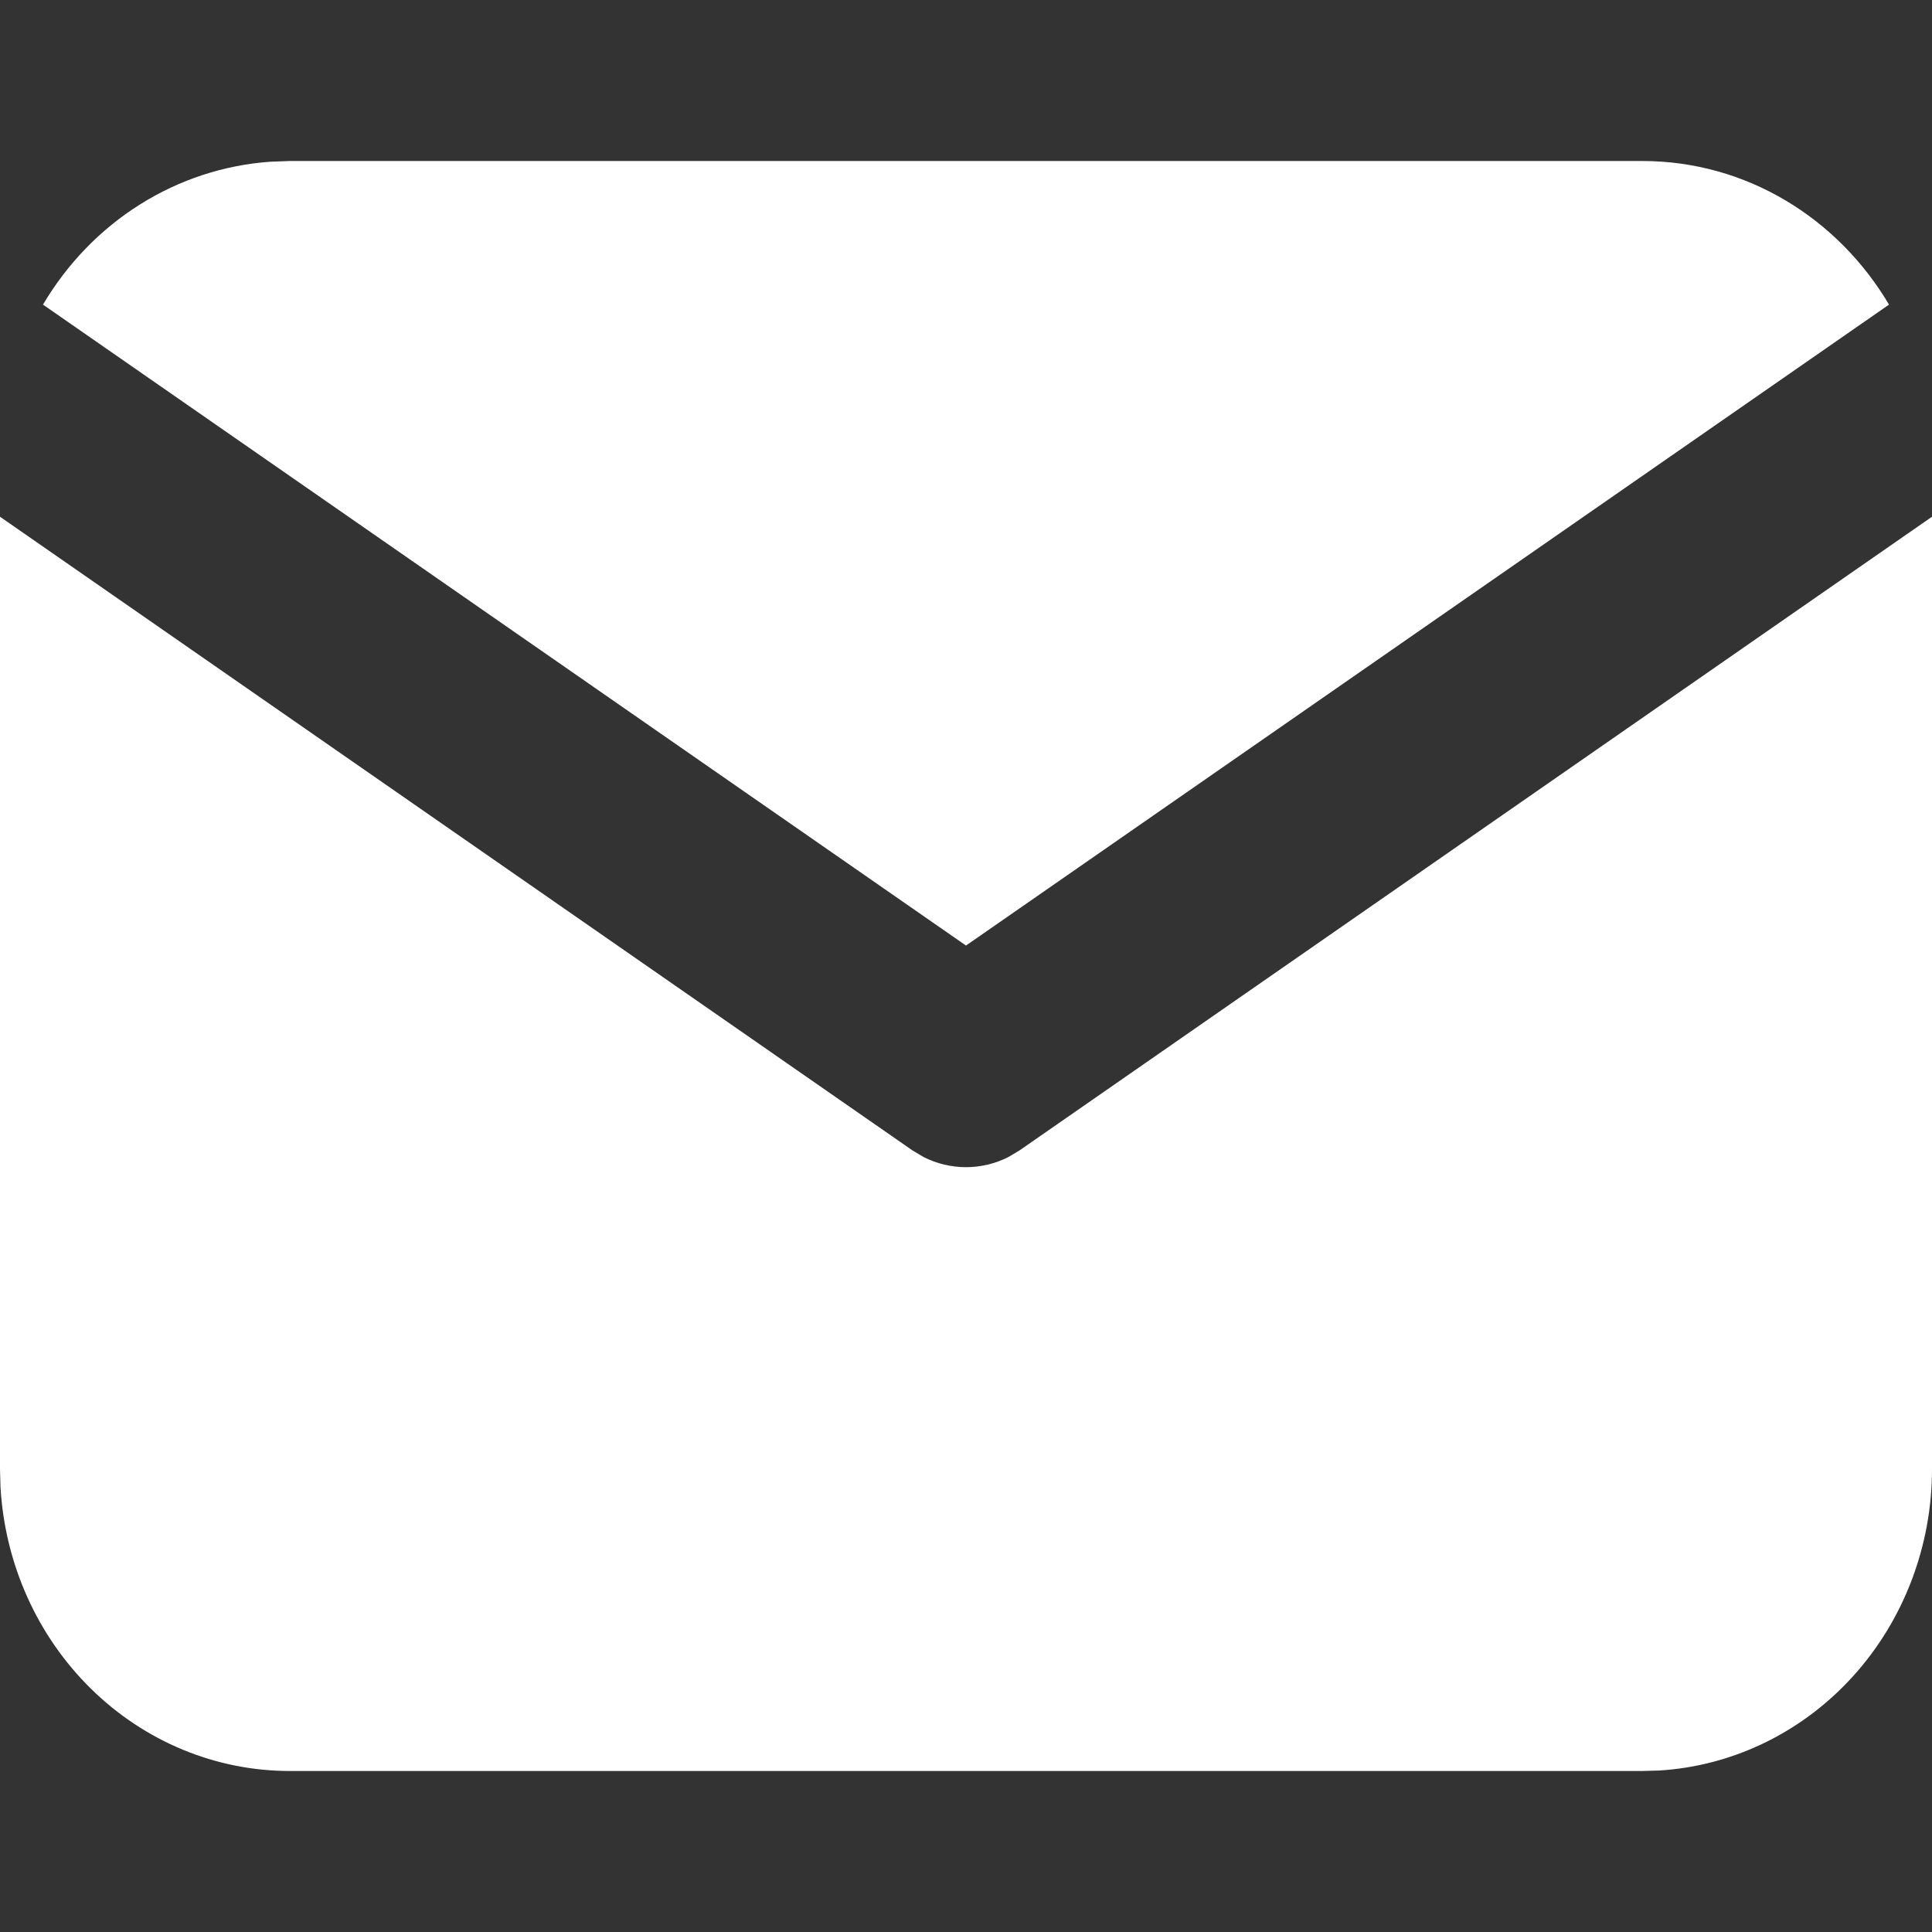
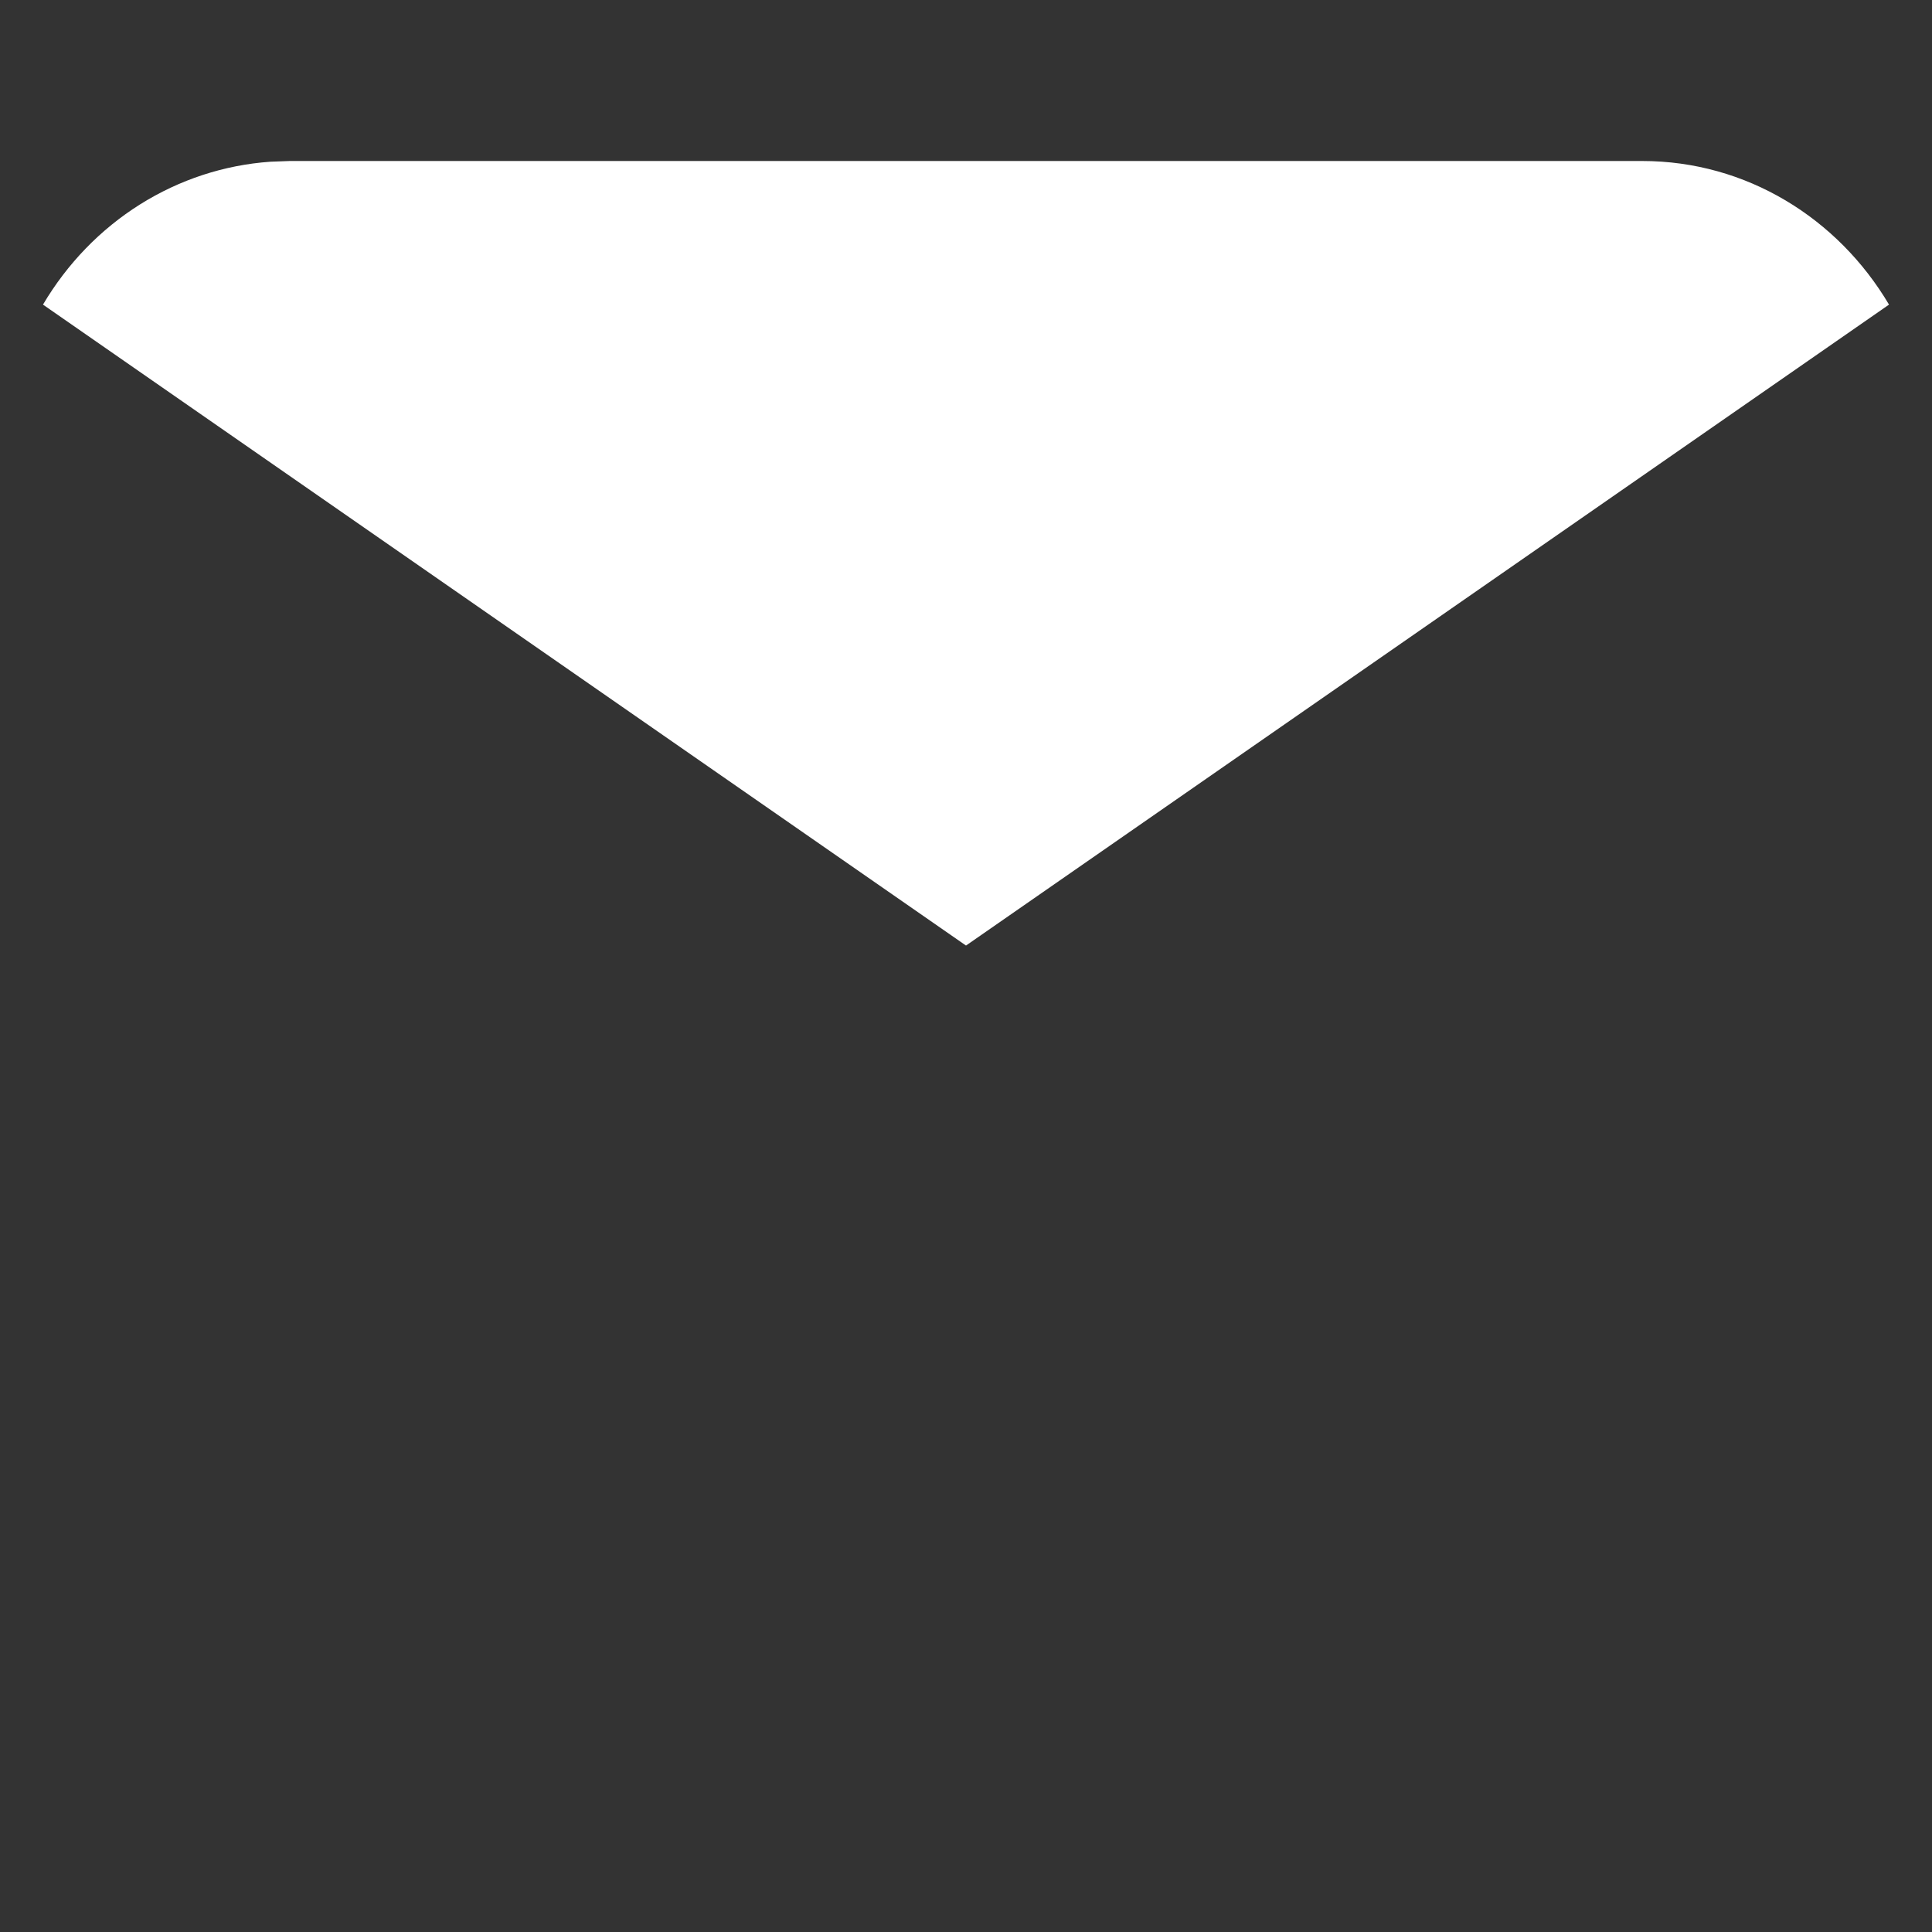
<svg xmlns="http://www.w3.org/2000/svg" width="24" height="24" viewBox="0 0 24 24" fill="none">
  <rect x="0" y="0" width="24" height="24" fill="#333333" stroke="none" />
-   <path d="M24 6.419V18.25C24 19.206 23.649 20.127 23.019 20.823C22.389 21.519 21.528 21.938 20.611 21.994L20.4 22H3.6C2.682 22 1.798 21.635 1.13 20.978C0.462 20.322 0.06 19.425 0.006 18.47L0 18.25V6.419L11.334 14.29L11.473 14.373C11.637 14.456 11.817 14.499 12 14.499C12.183 14.499 12.363 14.456 12.527 14.373L12.666 14.29L24 6.419Z" fill="white" />
  <path d="M20.4 2C21.696 2 22.832 2.712 23.466 3.784L12 11.746L0.534 3.784C0.835 3.275 1.248 2.848 1.74 2.539C2.231 2.231 2.786 2.049 3.359 2.009L3.6 2H20.4Z" fill="white" />
</svg>